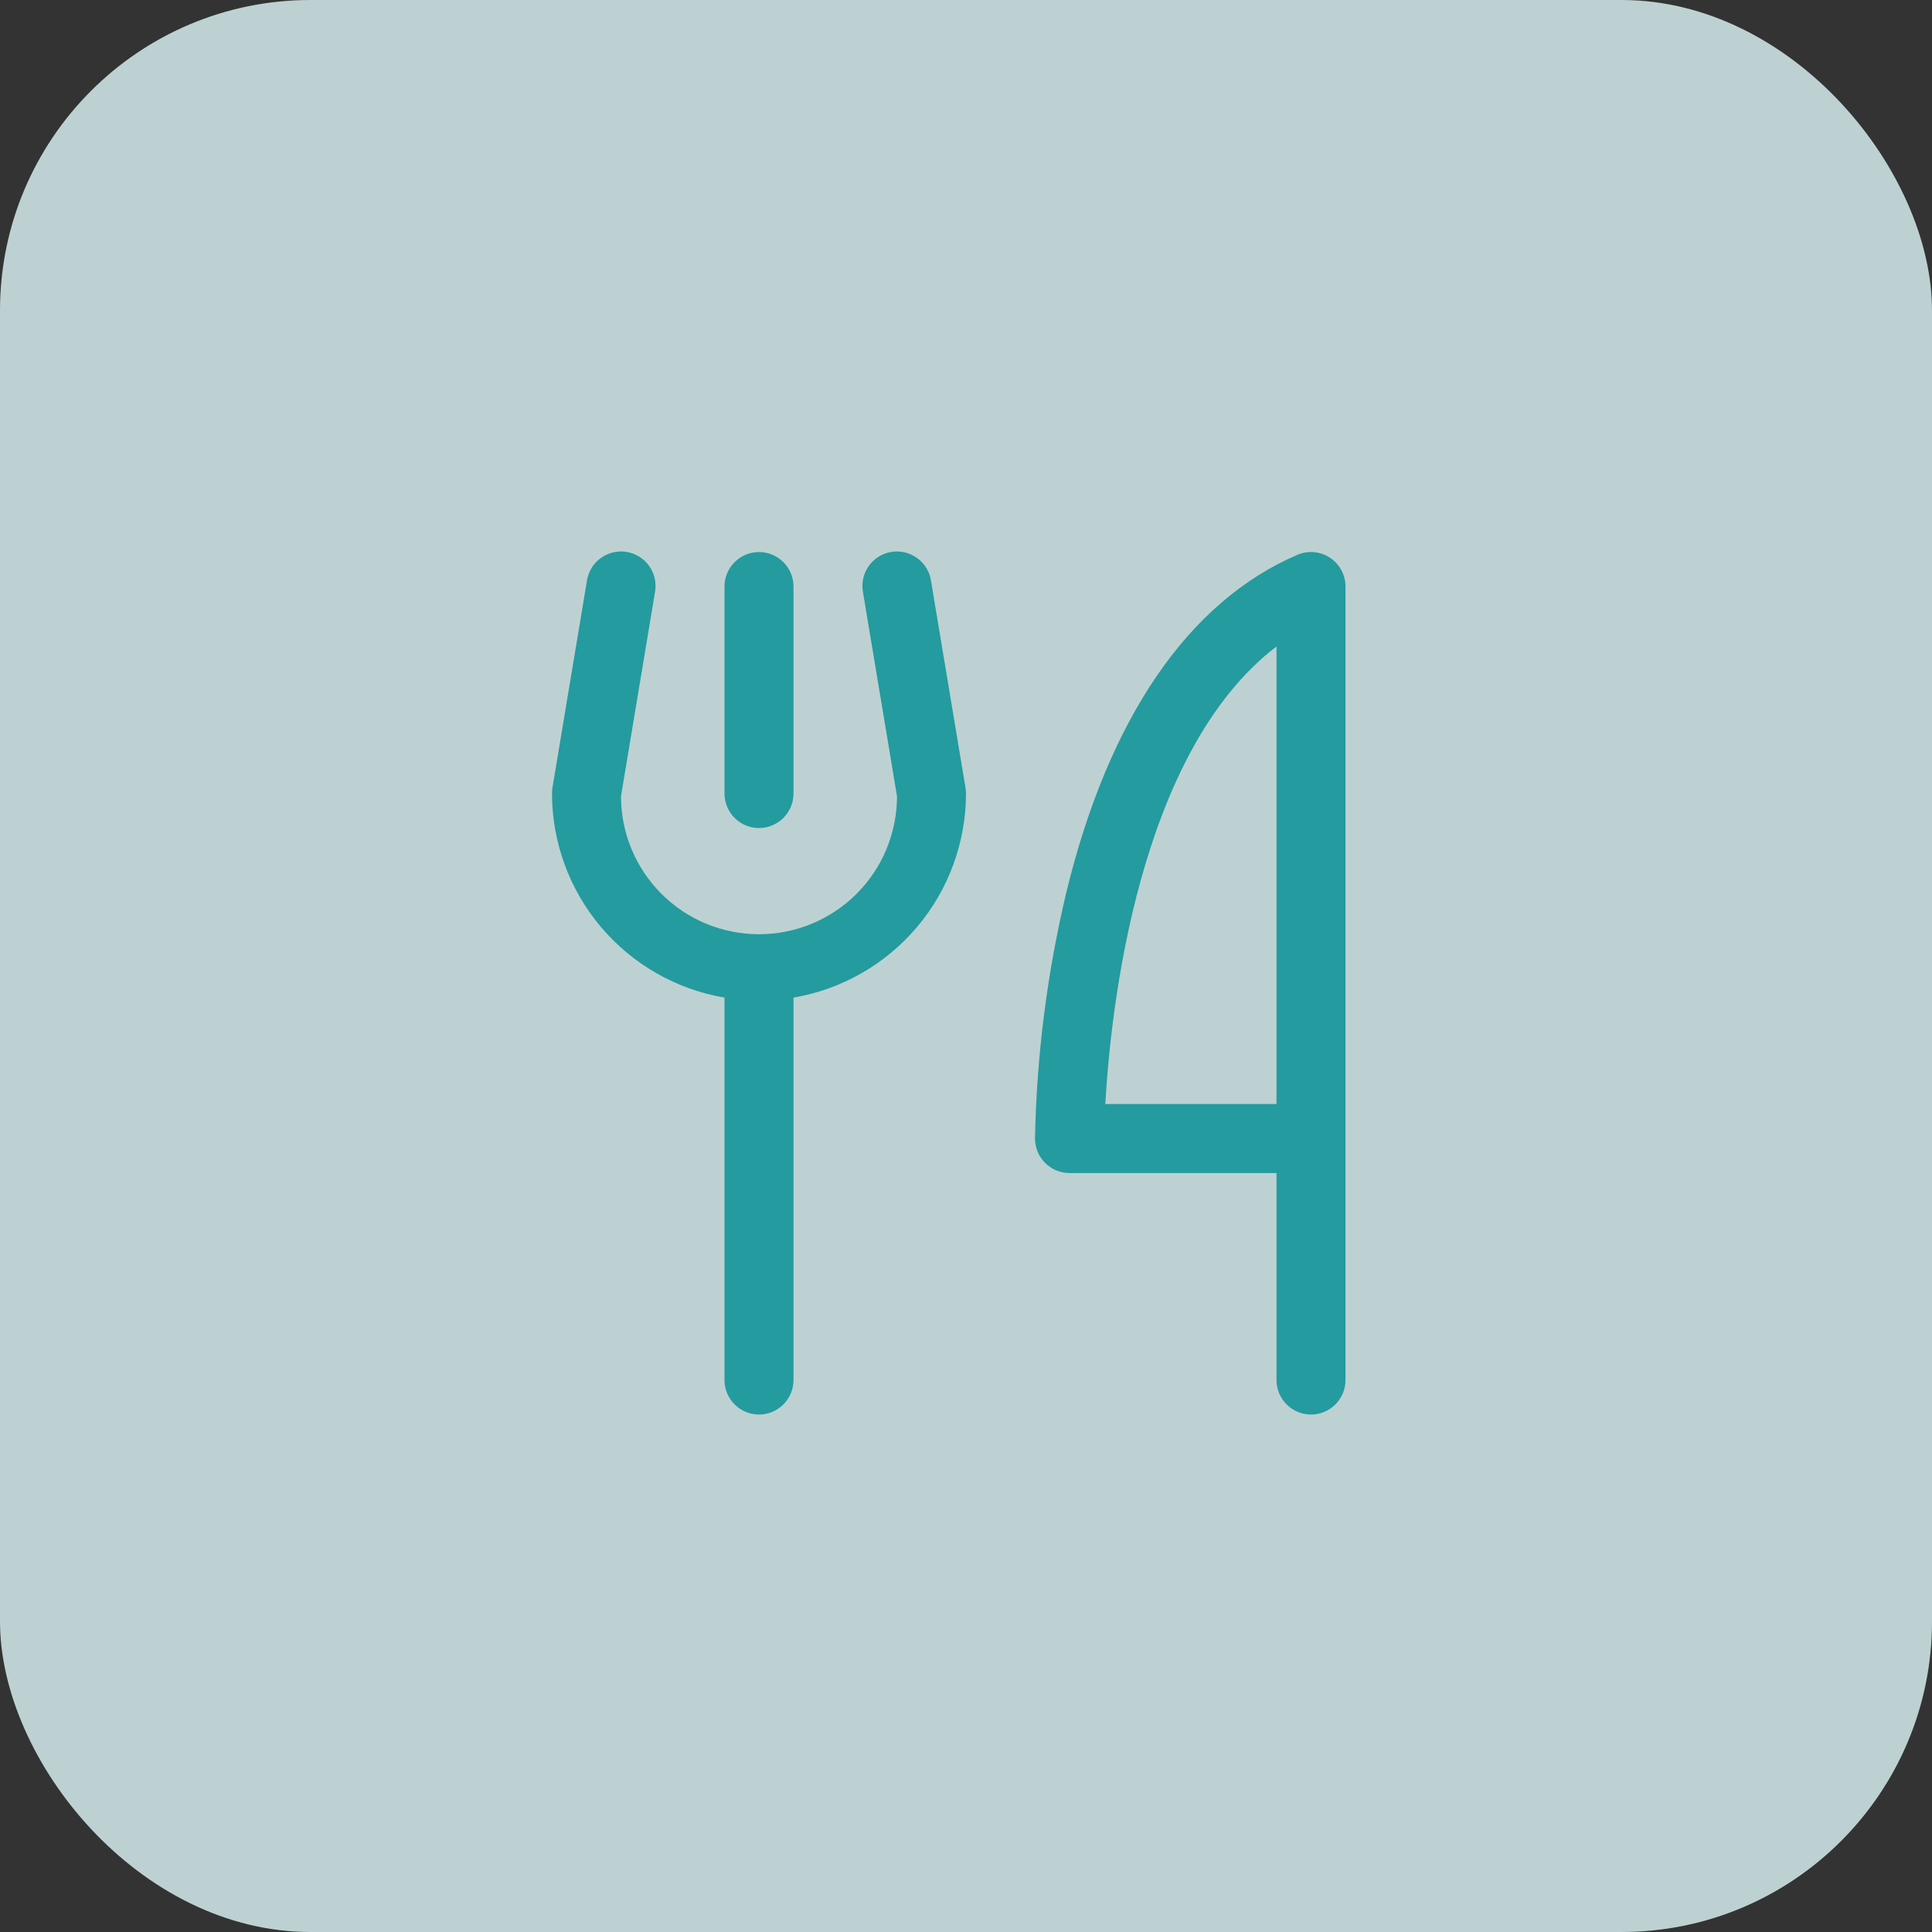
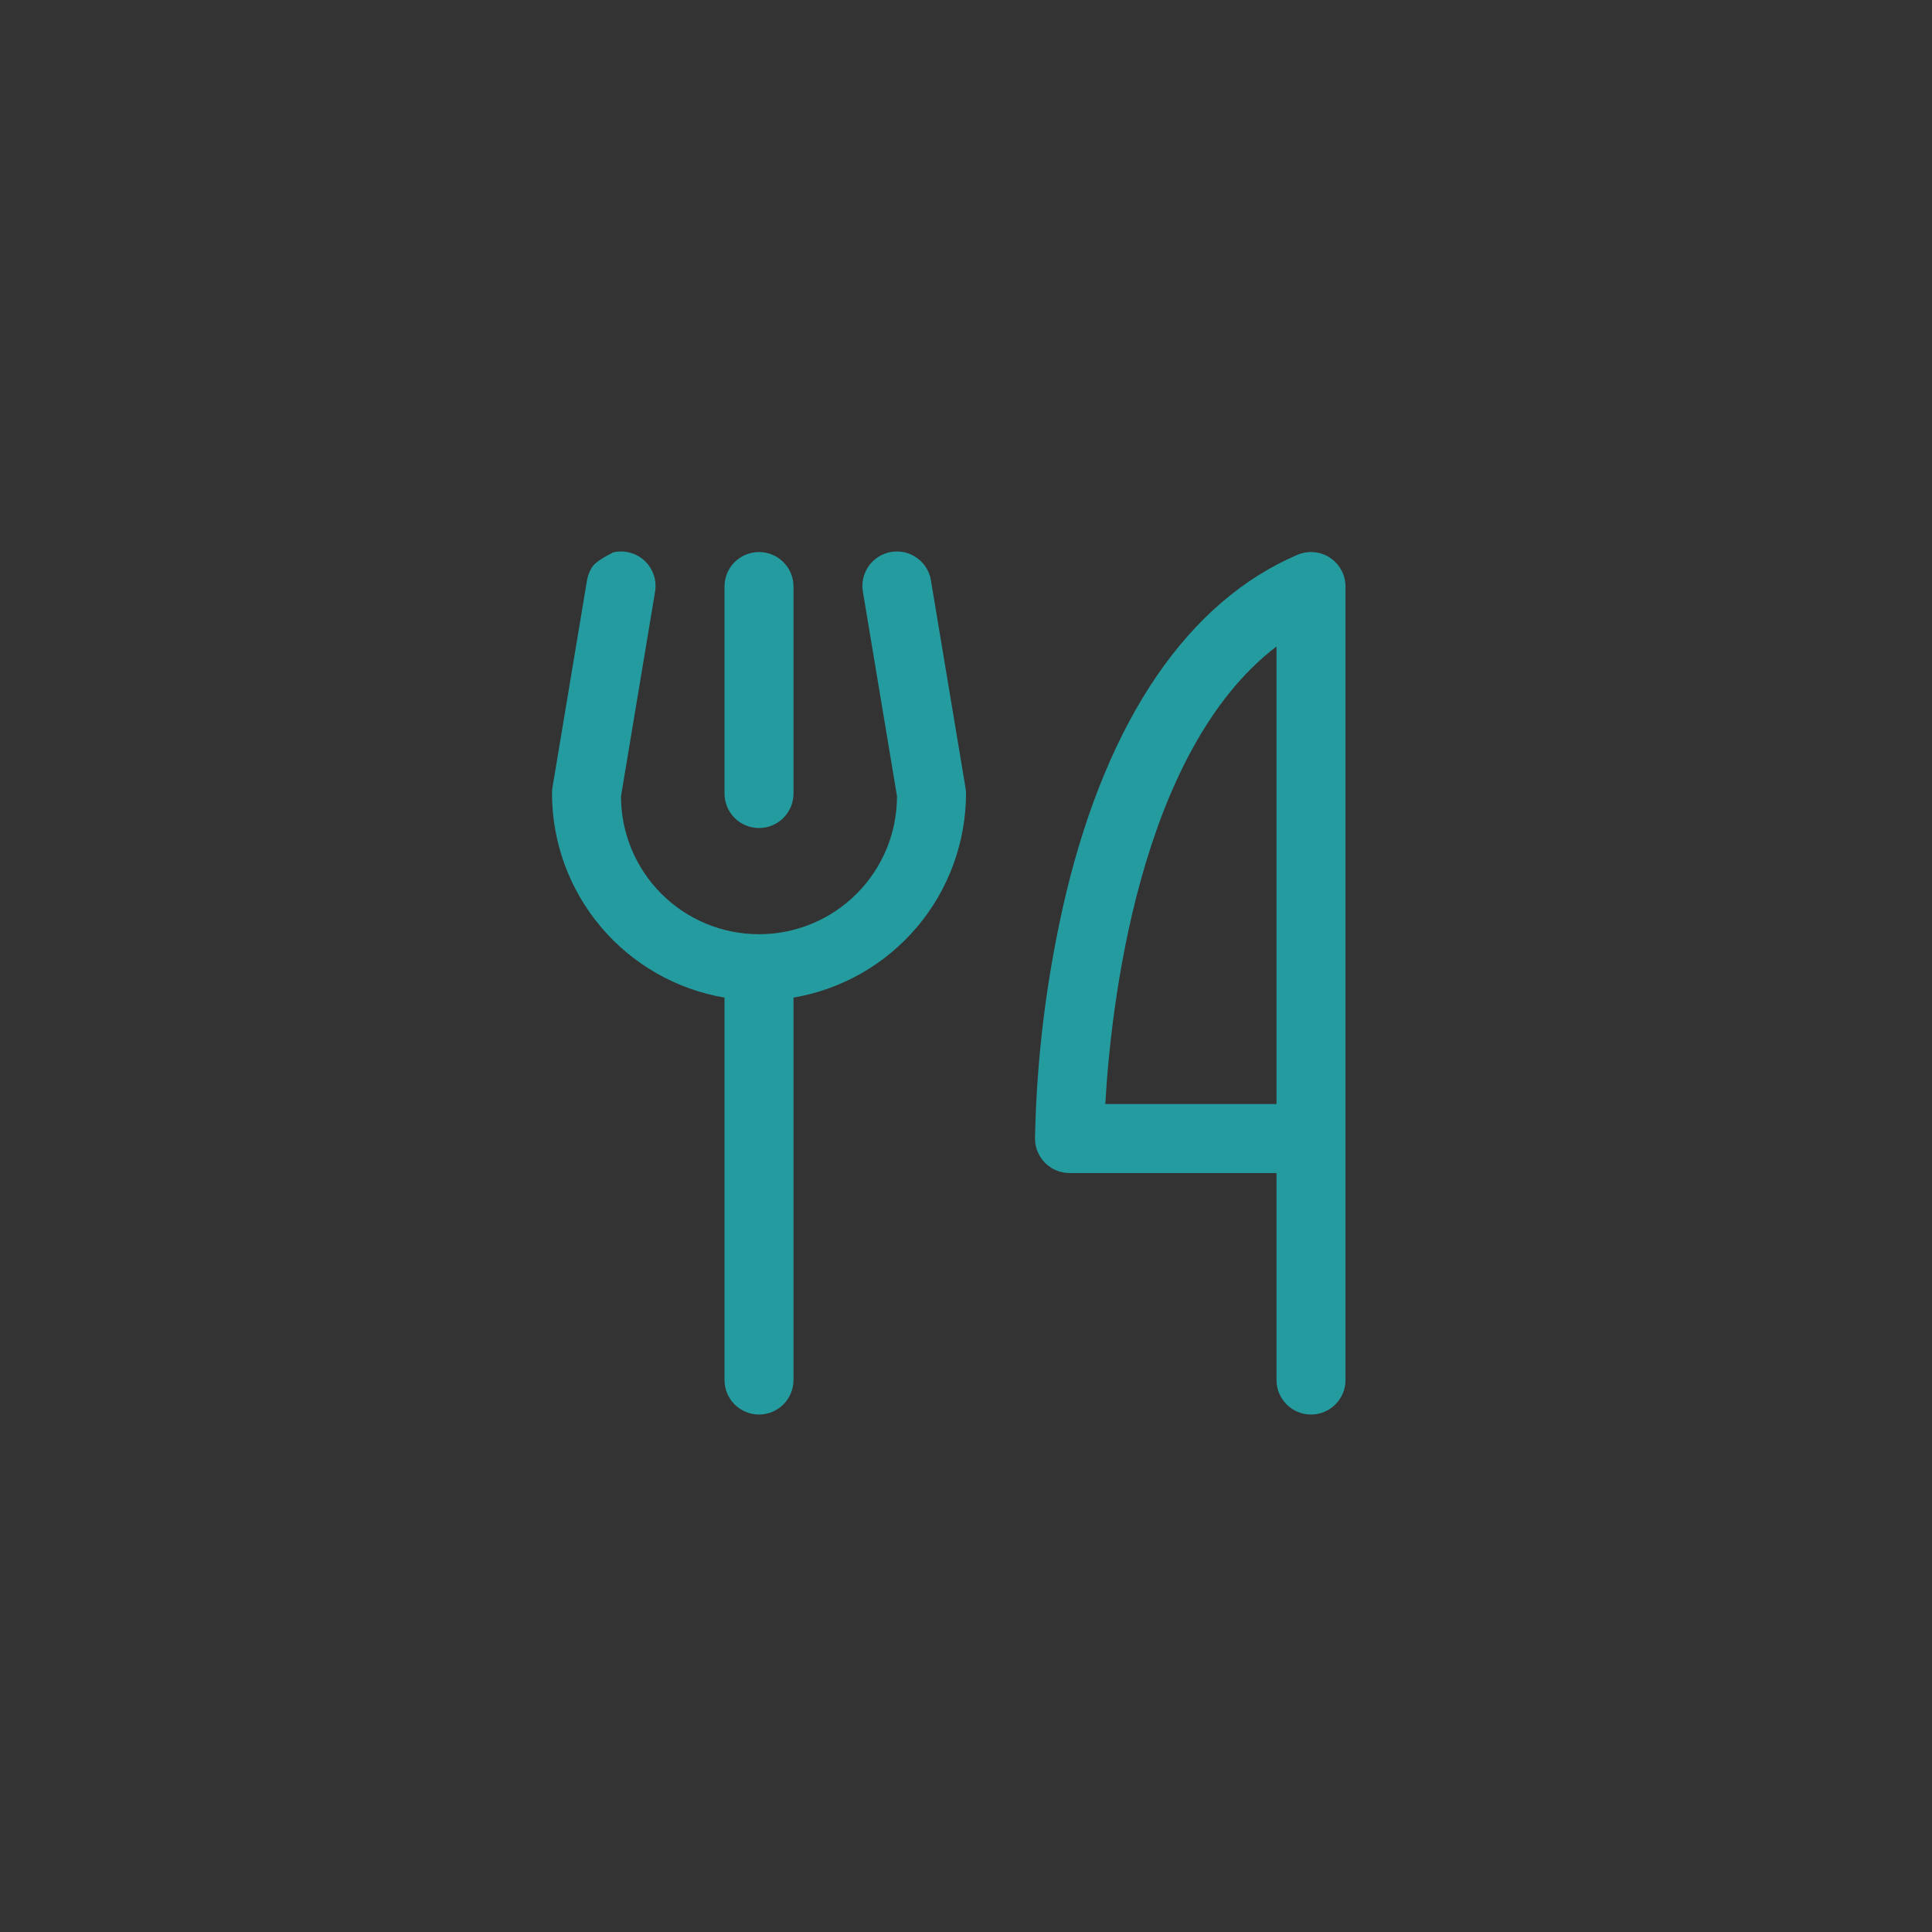
<svg xmlns="http://www.w3.org/2000/svg" width="56" height="56" viewBox="0 0 56 56" fill="none">
  <rect x="0" y="0" width="56" height="56" fill="#333333" stroke="none" />
  <g opacity="0.8">
-     <rect width="56" height="56" rx="9" fill="#E0F9FA" />
-     <path d="M21 23.001V17.001C21 16.735 21.105 16.481 21.293 16.294C21.48 16.106 21.735 16.001 22 16.001C22.265 16.001 22.52 16.106 22.707 16.294C22.895 16.481 23 16.735 23 17.001V23.001C23 23.266 22.895 23.52 22.707 23.708C22.52 23.895 22.265 24.001 22 24.001C21.735 24.001 21.48 23.895 21.293 23.708C21.105 23.52 21 23.266 21 23.001ZM39 17.001V40.001C39 40.266 38.895 40.52 38.707 40.708C38.52 40.895 38.265 41.001 38 41.001C37.735 41.001 37.48 40.895 37.293 40.708C37.105 40.52 37 40.266 37 40.001V34.001H31C30.735 34.001 30.48 33.895 30.293 33.708C30.105 33.52 30 33.266 30 33.001C30.046 30.605 30.349 28.222 30.902 25.891C32.125 20.829 34.443 17.437 37.606 16.082C37.758 16.017 37.924 15.99 38.089 16.005C38.254 16.02 38.412 16.075 38.55 16.166C38.688 16.257 38.802 16.381 38.88 16.527C38.959 16.672 39 16.835 39 17.001ZM37 18.738C32.979 21.809 32.191 29.291 32.038 32.001H37V18.738ZM26.986 16.837C26.967 16.706 26.921 16.579 26.852 16.466C26.784 16.352 26.693 16.254 26.585 16.176C26.478 16.098 26.356 16.042 26.227 16.011C26.098 15.981 25.964 15.976 25.833 15.998C25.702 16.02 25.577 16.067 25.464 16.138C25.352 16.209 25.255 16.301 25.178 16.41C25.102 16.519 25.049 16.642 25.02 16.771C24.992 16.901 24.99 17.035 25.014 17.166L26 23.079C26 24.14 25.579 25.158 24.828 25.908C24.078 26.658 23.061 27.079 22 27.079C20.939 27.079 19.922 26.658 19.172 25.908C18.421 25.158 18 24.14 18 23.079L18.985 17.166C19.009 17.035 19.007 16.901 18.979 16.771C18.95 16.642 18.896 16.519 18.82 16.41C18.744 16.301 18.647 16.209 18.535 16.138C18.422 16.067 18.297 16.02 18.166 15.998C18.035 15.976 17.901 15.981 17.772 16.011C17.643 16.042 17.521 16.098 17.413 16.176C17.306 16.254 17.215 16.352 17.146 16.466C17.078 16.579 17.032 16.706 17.012 16.837L16.012 22.837C16.004 22.891 16 22.946 16 23.001C16.002 24.418 16.505 25.789 17.42 26.871C18.335 27.953 19.603 28.678 21 28.916V40.001C21 40.266 21.105 40.52 21.293 40.708C21.48 40.895 21.735 41.001 22 41.001C22.265 41.001 22.52 40.895 22.707 40.708C22.895 40.52 23 40.266 23 40.001V28.916C24.397 28.678 25.665 27.953 26.58 26.871C27.495 25.789 27.998 24.418 28 23.001C28 22.946 27.995 22.891 27.986 22.837L26.986 16.837Z" fill="#21B5BA" />
+     <path d="M21 23.001V17.001C21 16.735 21.105 16.481 21.293 16.294C21.48 16.106 21.735 16.001 22 16.001C22.265 16.001 22.52 16.106 22.707 16.294C22.895 16.481 23 16.735 23 17.001V23.001C23 23.266 22.895 23.52 22.707 23.708C22.52 23.895 22.265 24.001 22 24.001C21.735 24.001 21.48 23.895 21.293 23.708C21.105 23.52 21 23.266 21 23.001ZM39 17.001V40.001C39 40.266 38.895 40.52 38.707 40.708C38.52 40.895 38.265 41.001 38 41.001C37.735 41.001 37.48 40.895 37.293 40.708C37.105 40.52 37 40.266 37 40.001V34.001H31C30.735 34.001 30.48 33.895 30.293 33.708C30.105 33.52 30 33.266 30 33.001C30.046 30.605 30.349 28.222 30.902 25.891C32.125 20.829 34.443 17.437 37.606 16.082C37.758 16.017 37.924 15.99 38.089 16.005C38.254 16.02 38.412 16.075 38.55 16.166C38.688 16.257 38.802 16.381 38.88 16.527C38.959 16.672 39 16.835 39 17.001ZM37 18.738C32.979 21.809 32.191 29.291 32.038 32.001H37V18.738ZM26.986 16.837C26.967 16.706 26.921 16.579 26.852 16.466C26.784 16.352 26.693 16.254 26.585 16.176C26.478 16.098 26.356 16.042 26.227 16.011C26.098 15.981 25.964 15.976 25.833 15.998C25.702 16.02 25.577 16.067 25.464 16.138C25.352 16.209 25.255 16.301 25.178 16.41C25.102 16.519 25.049 16.642 25.02 16.771C24.992 16.901 24.99 17.035 25.014 17.166L26 23.079C26 24.14 25.579 25.158 24.828 25.908C24.078 26.658 23.061 27.079 22 27.079C20.939 27.079 19.922 26.658 19.172 25.908C18.421 25.158 18 24.14 18 23.079L18.985 17.166C19.009 17.035 19.007 16.901 18.979 16.771C18.95 16.642 18.896 16.519 18.82 16.41C18.744 16.301 18.647 16.209 18.535 16.138C18.422 16.067 18.297 16.02 18.166 15.998C18.035 15.976 17.901 15.981 17.772 16.011C17.306 16.254 17.215 16.352 17.146 16.466C17.078 16.579 17.032 16.706 17.012 16.837L16.012 22.837C16.004 22.891 16 22.946 16 23.001C16.002 24.418 16.505 25.789 17.42 26.871C18.335 27.953 19.603 28.678 21 28.916V40.001C21 40.266 21.105 40.52 21.293 40.708C21.48 40.895 21.735 41.001 22 41.001C22.265 41.001 22.52 40.895 22.707 40.708C22.895 40.52 23 40.266 23 40.001V28.916C24.397 28.678 25.665 27.953 26.58 26.871C27.495 25.789 27.998 24.418 28 23.001C28 22.946 27.995 22.891 27.986 22.837L26.986 16.837Z" fill="#21B5BA" />
  </g>
</svg>